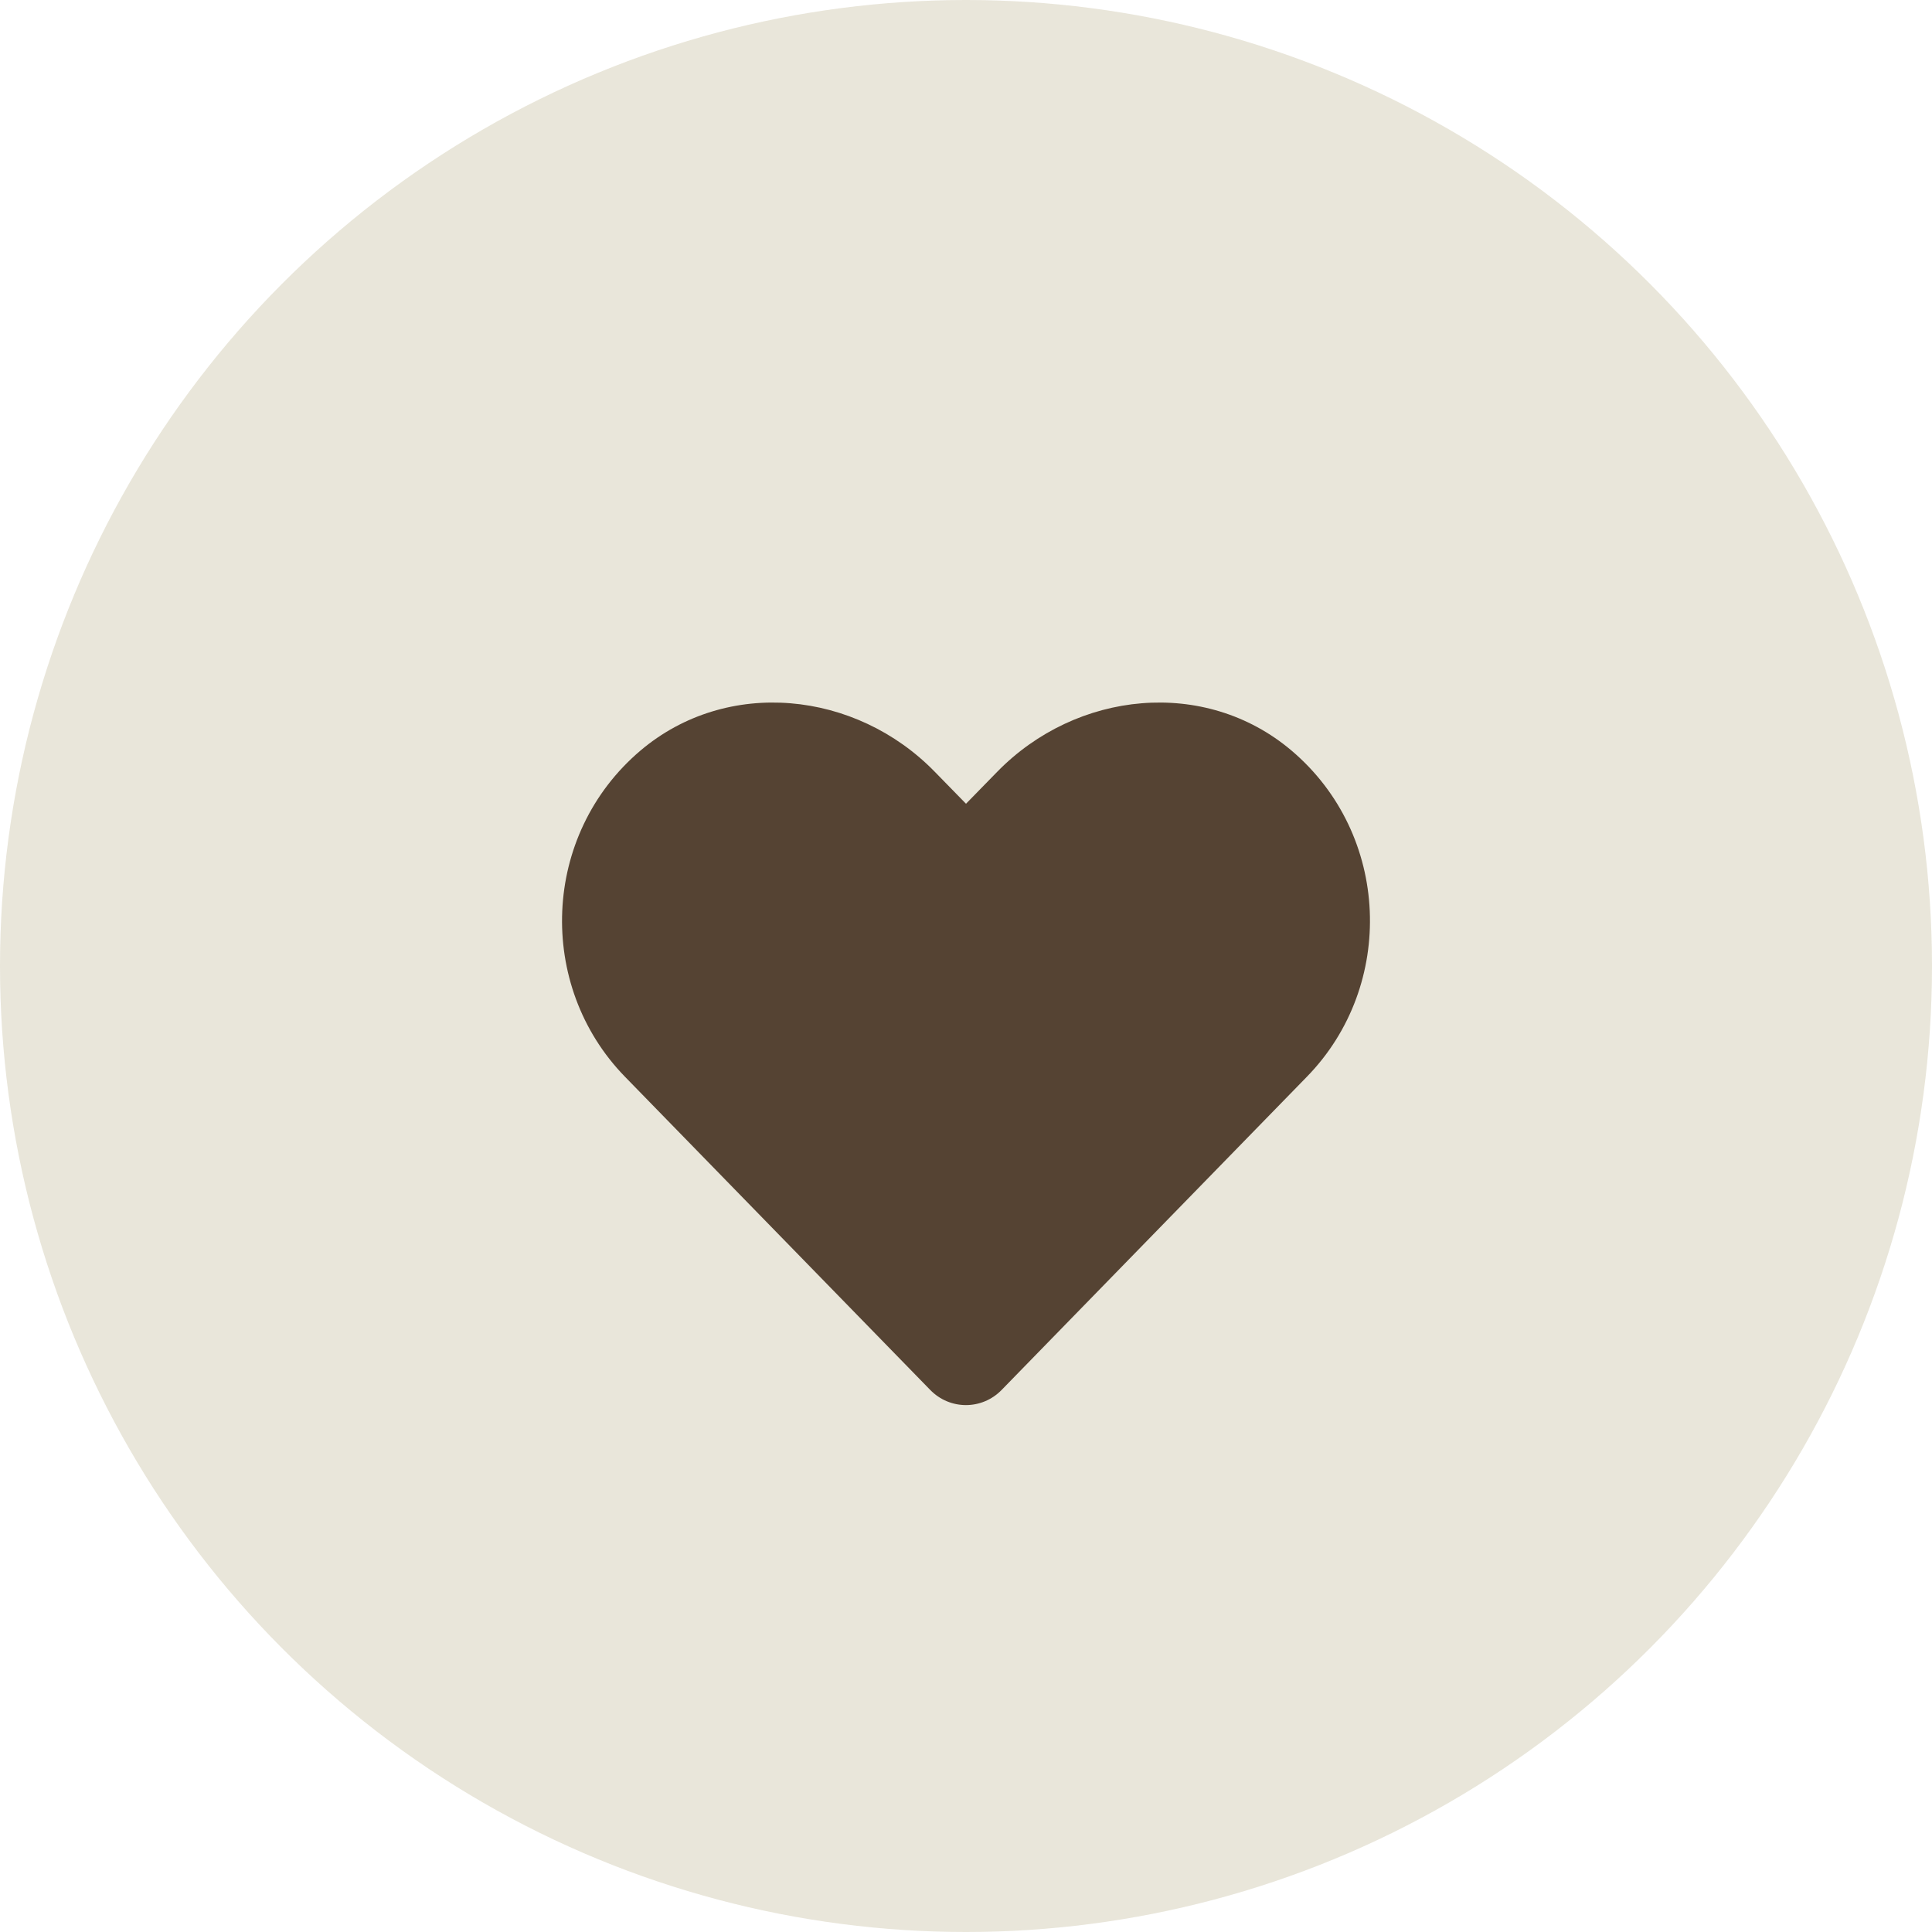
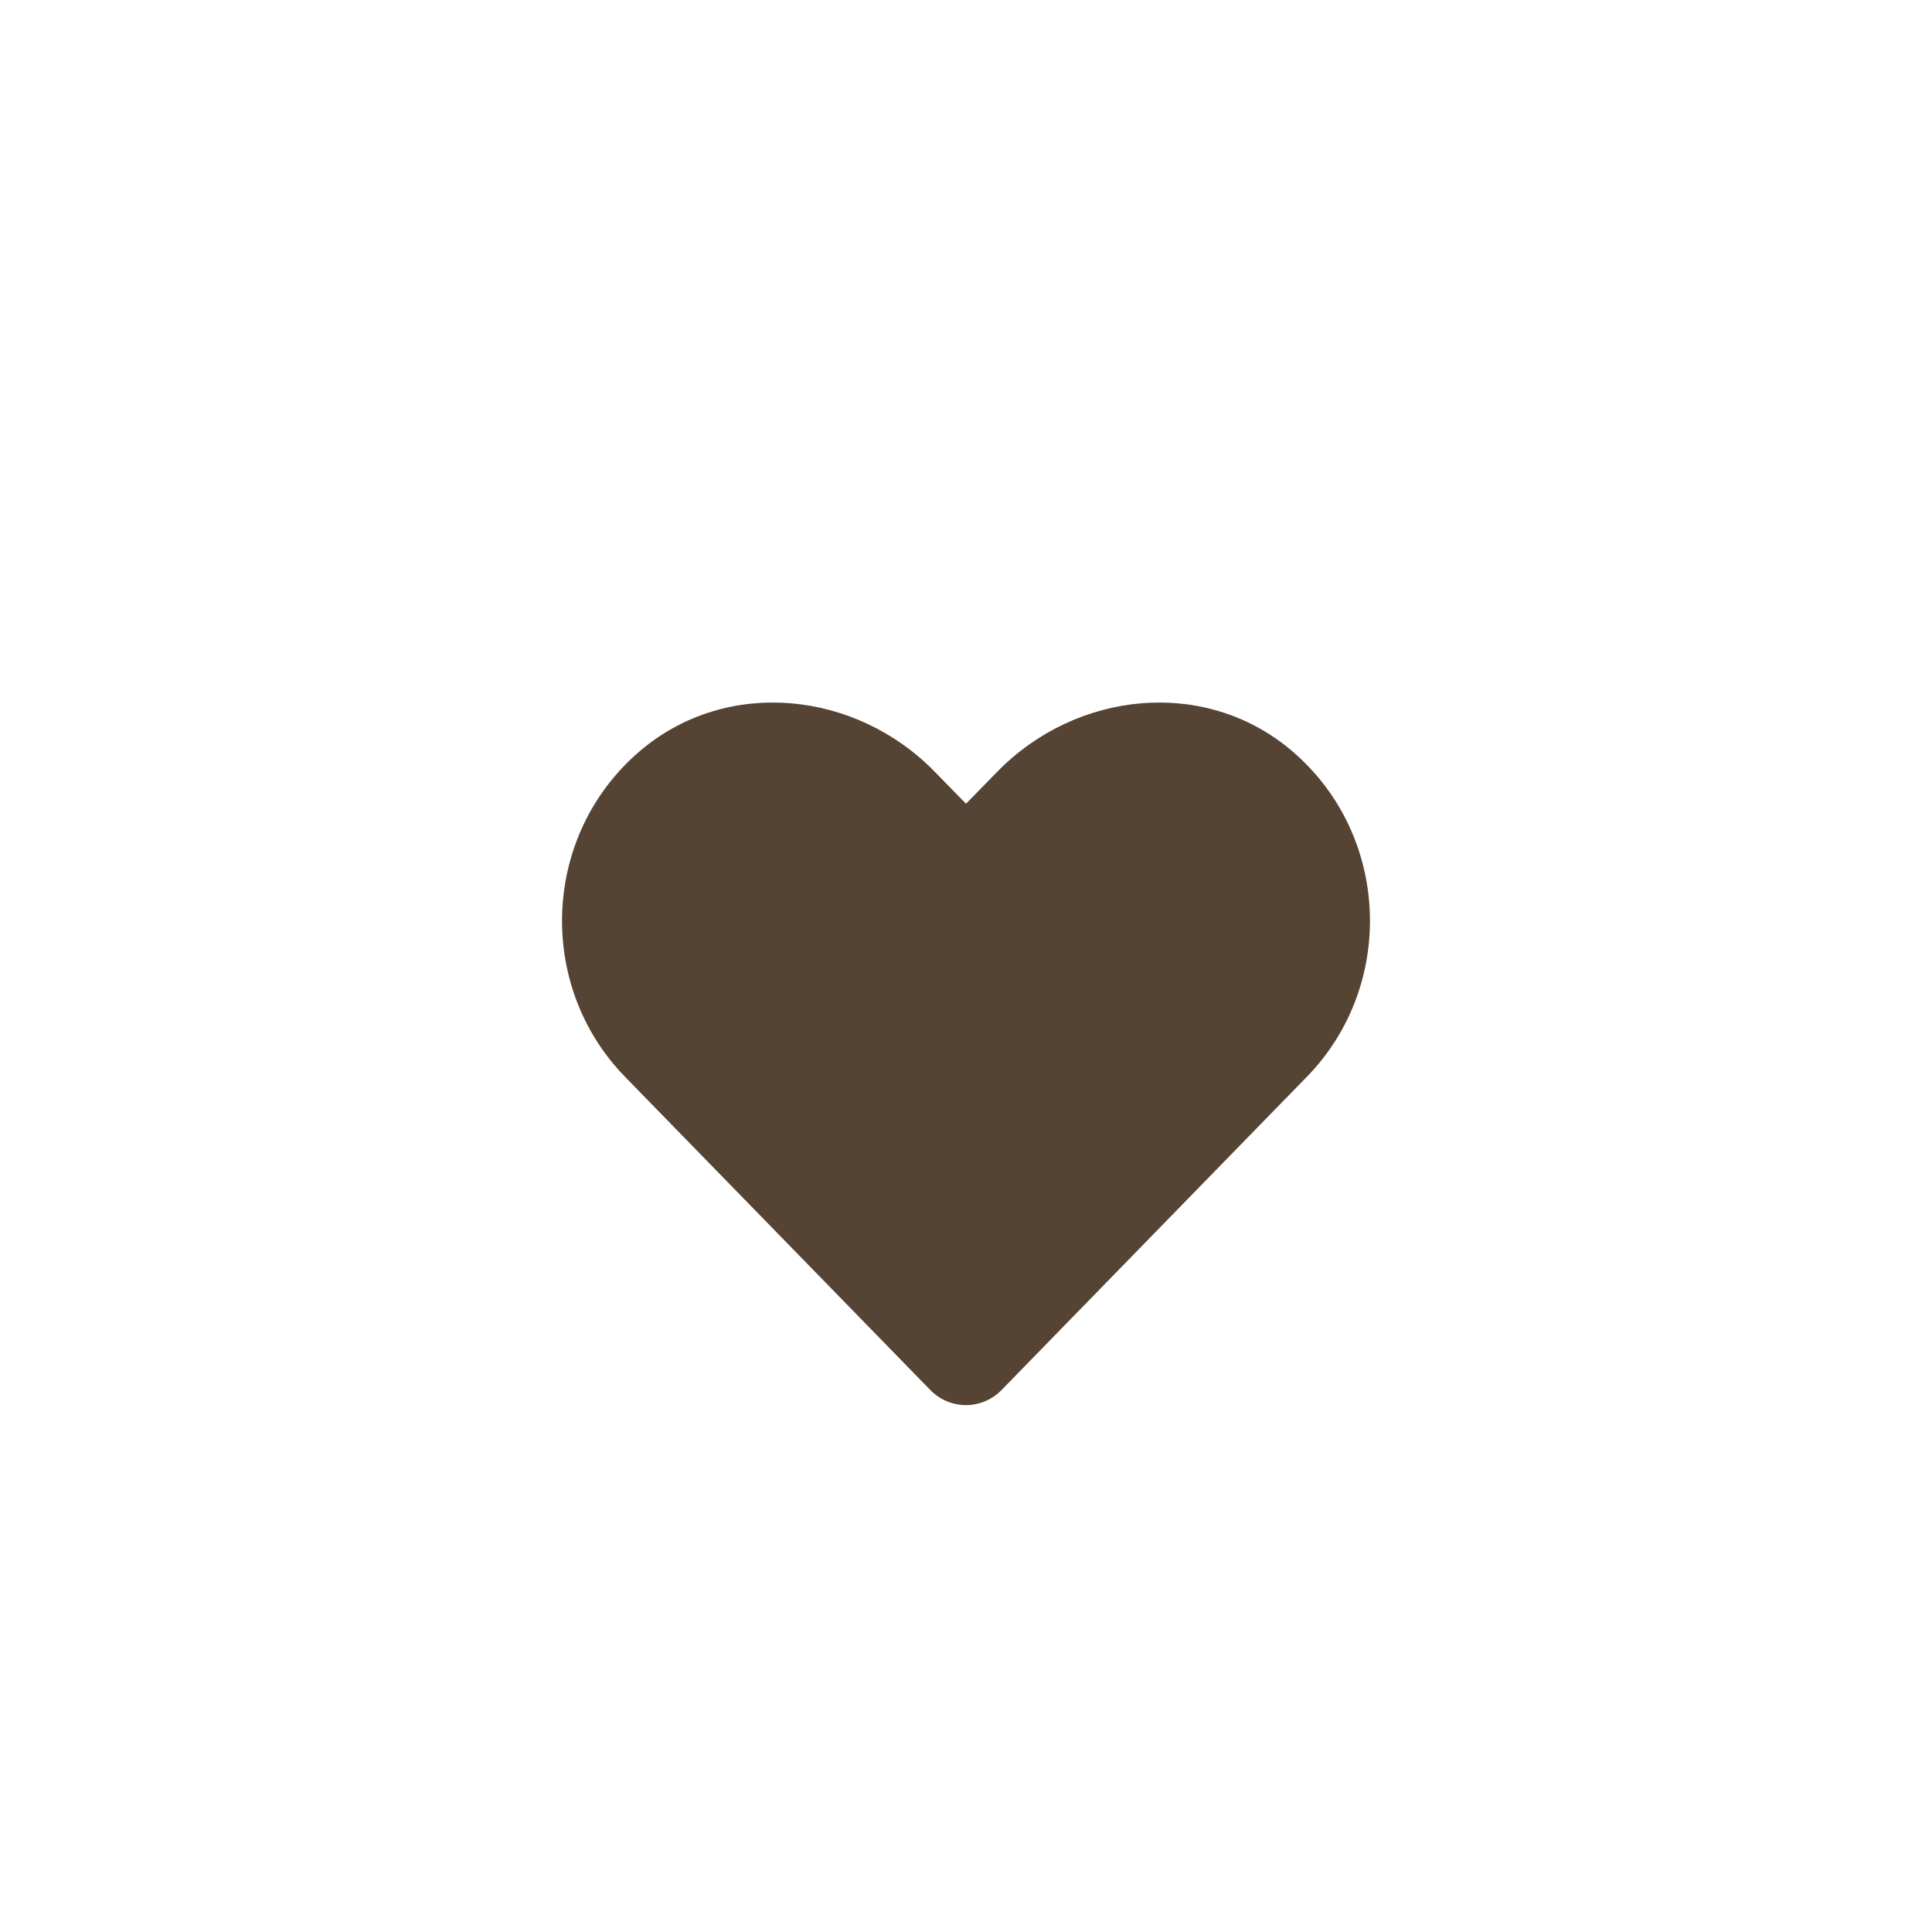
<svg xmlns="http://www.w3.org/2000/svg" width="55" height="55" viewBox="0 0 55 55" fill="none">
-   <circle opacity="0.8" cx="27.5" cy="27.5" r="27.5" fill="#E3DFD1" />
  <path d="M36.767 21.367C34.306 19.283 30.645 19.658 28.385 21.975L27.5 22.881L26.615 21.975C24.36 19.658 20.695 19.283 18.233 21.367C15.412 23.76 15.264 28.055 17.788 30.649L26.481 39.568C27.042 40.144 27.954 40.144 28.515 39.568L37.208 30.649C39.737 28.055 39.589 23.76 36.767 21.367V21.367Z" fill="#554333" />
</svg>